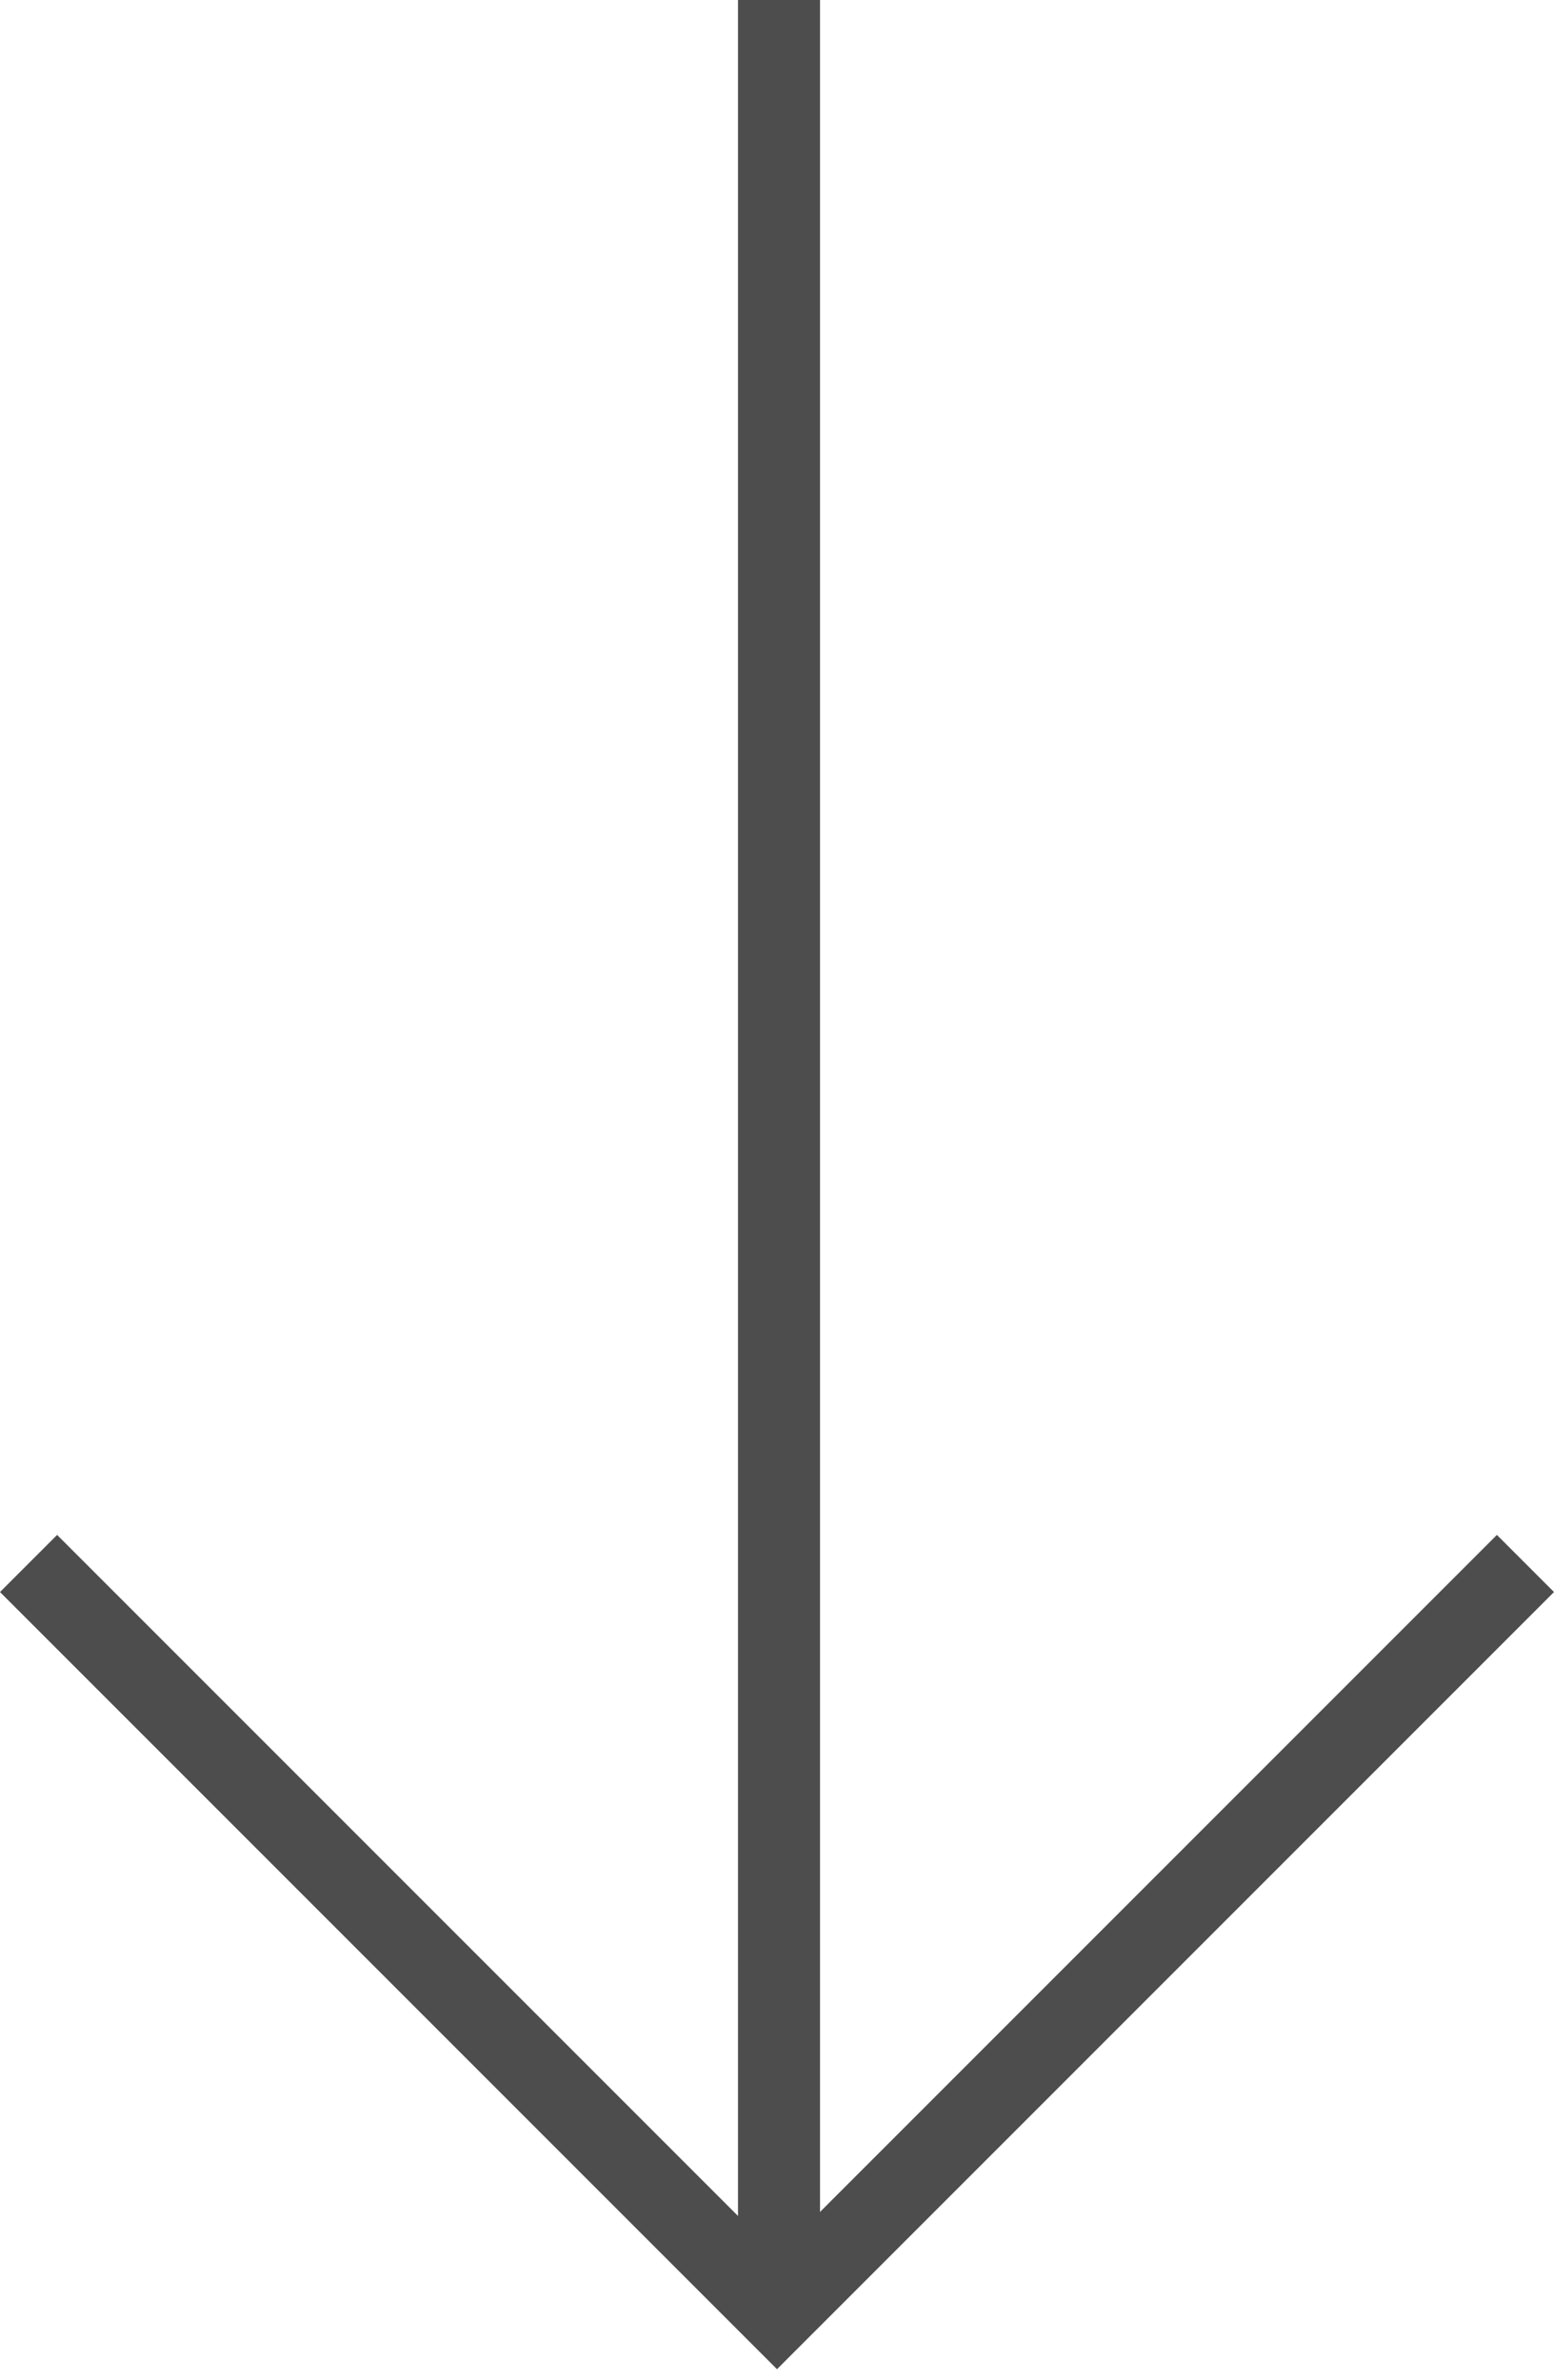
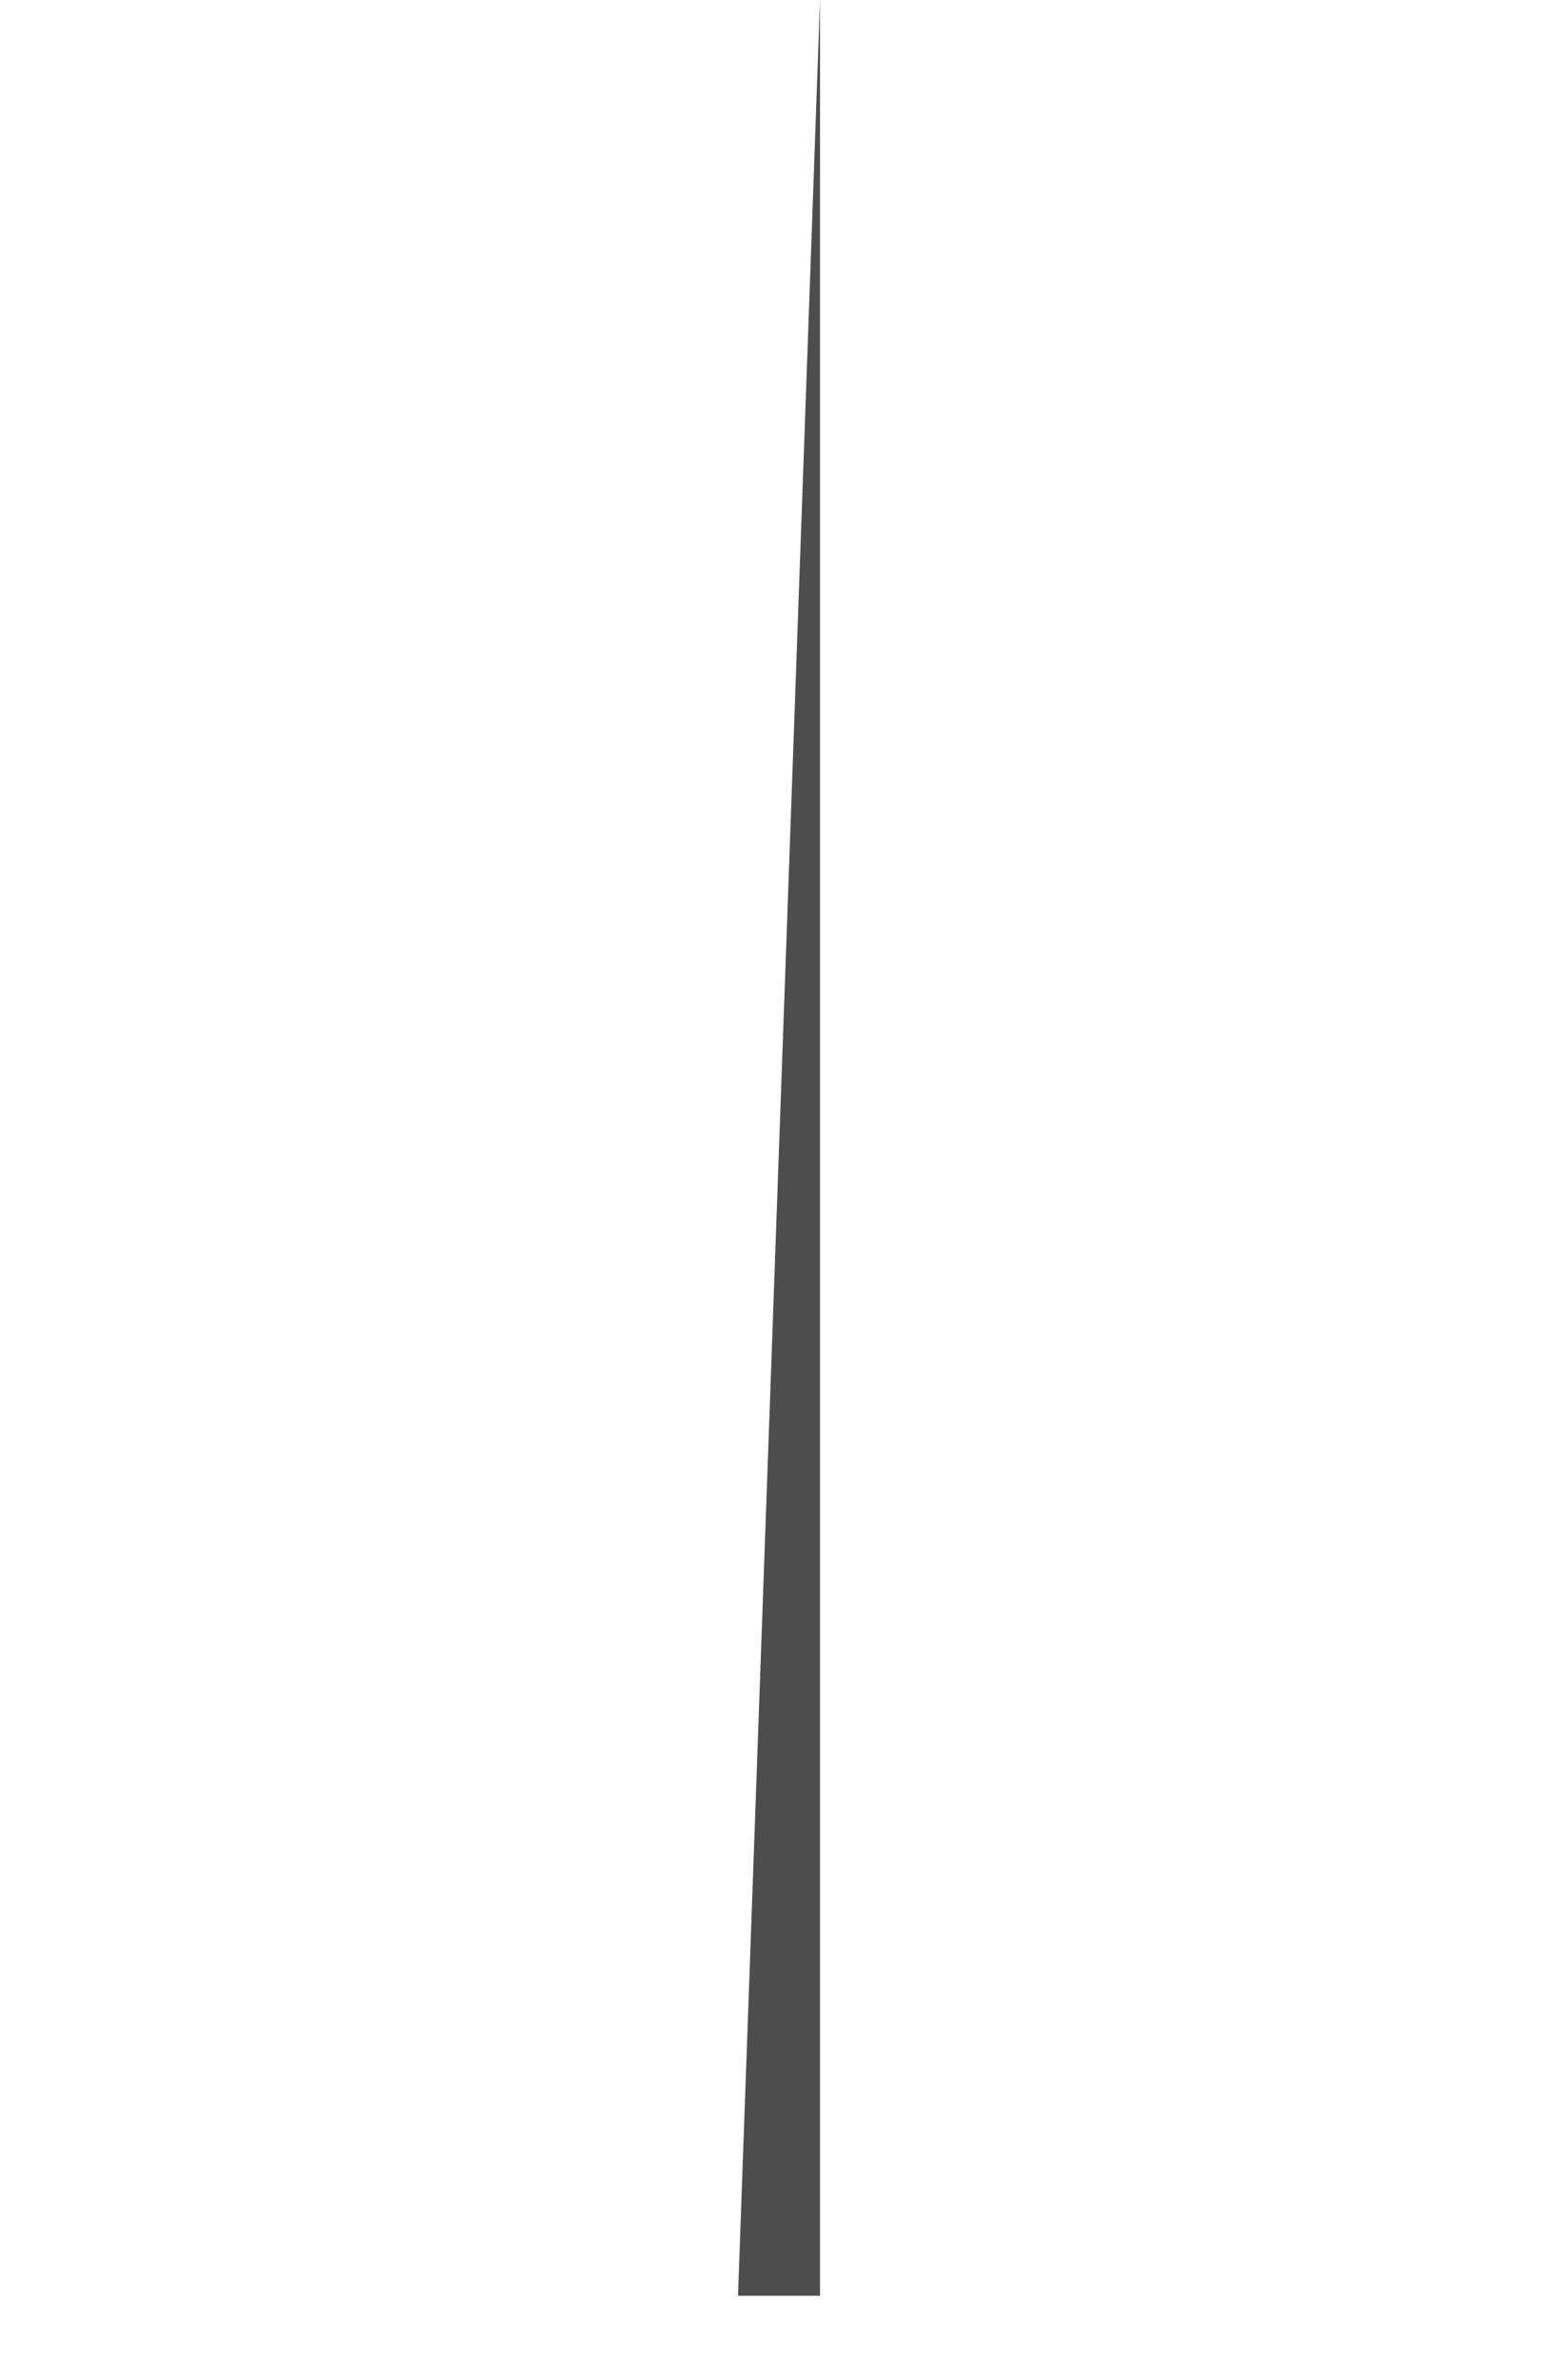
<svg xmlns="http://www.w3.org/2000/svg" width="32" height="49" viewBox="0 0 32 49" fill="none">
-   <path fill-rule="evenodd" clip-rule="evenodd" d="M15.197 47.264L15.197 0L16.886 -7.38116e-08L16.886 47.264L15.197 47.264Z" fill="#4D4D4D" />
-   <path fill-rule="evenodd" clip-rule="evenodd" d="M0 32.776L1.176 31.6L16 46.424L30.824 31.6L32 32.776L16 48.776L0 32.776Z" fill="#4D4D4D" />
+   <path fill-rule="evenodd" clip-rule="evenodd" d="M15.197 47.264L16.886 -7.38116e-08L16.886 47.264L15.197 47.264Z" fill="#4D4D4D" />
</svg>